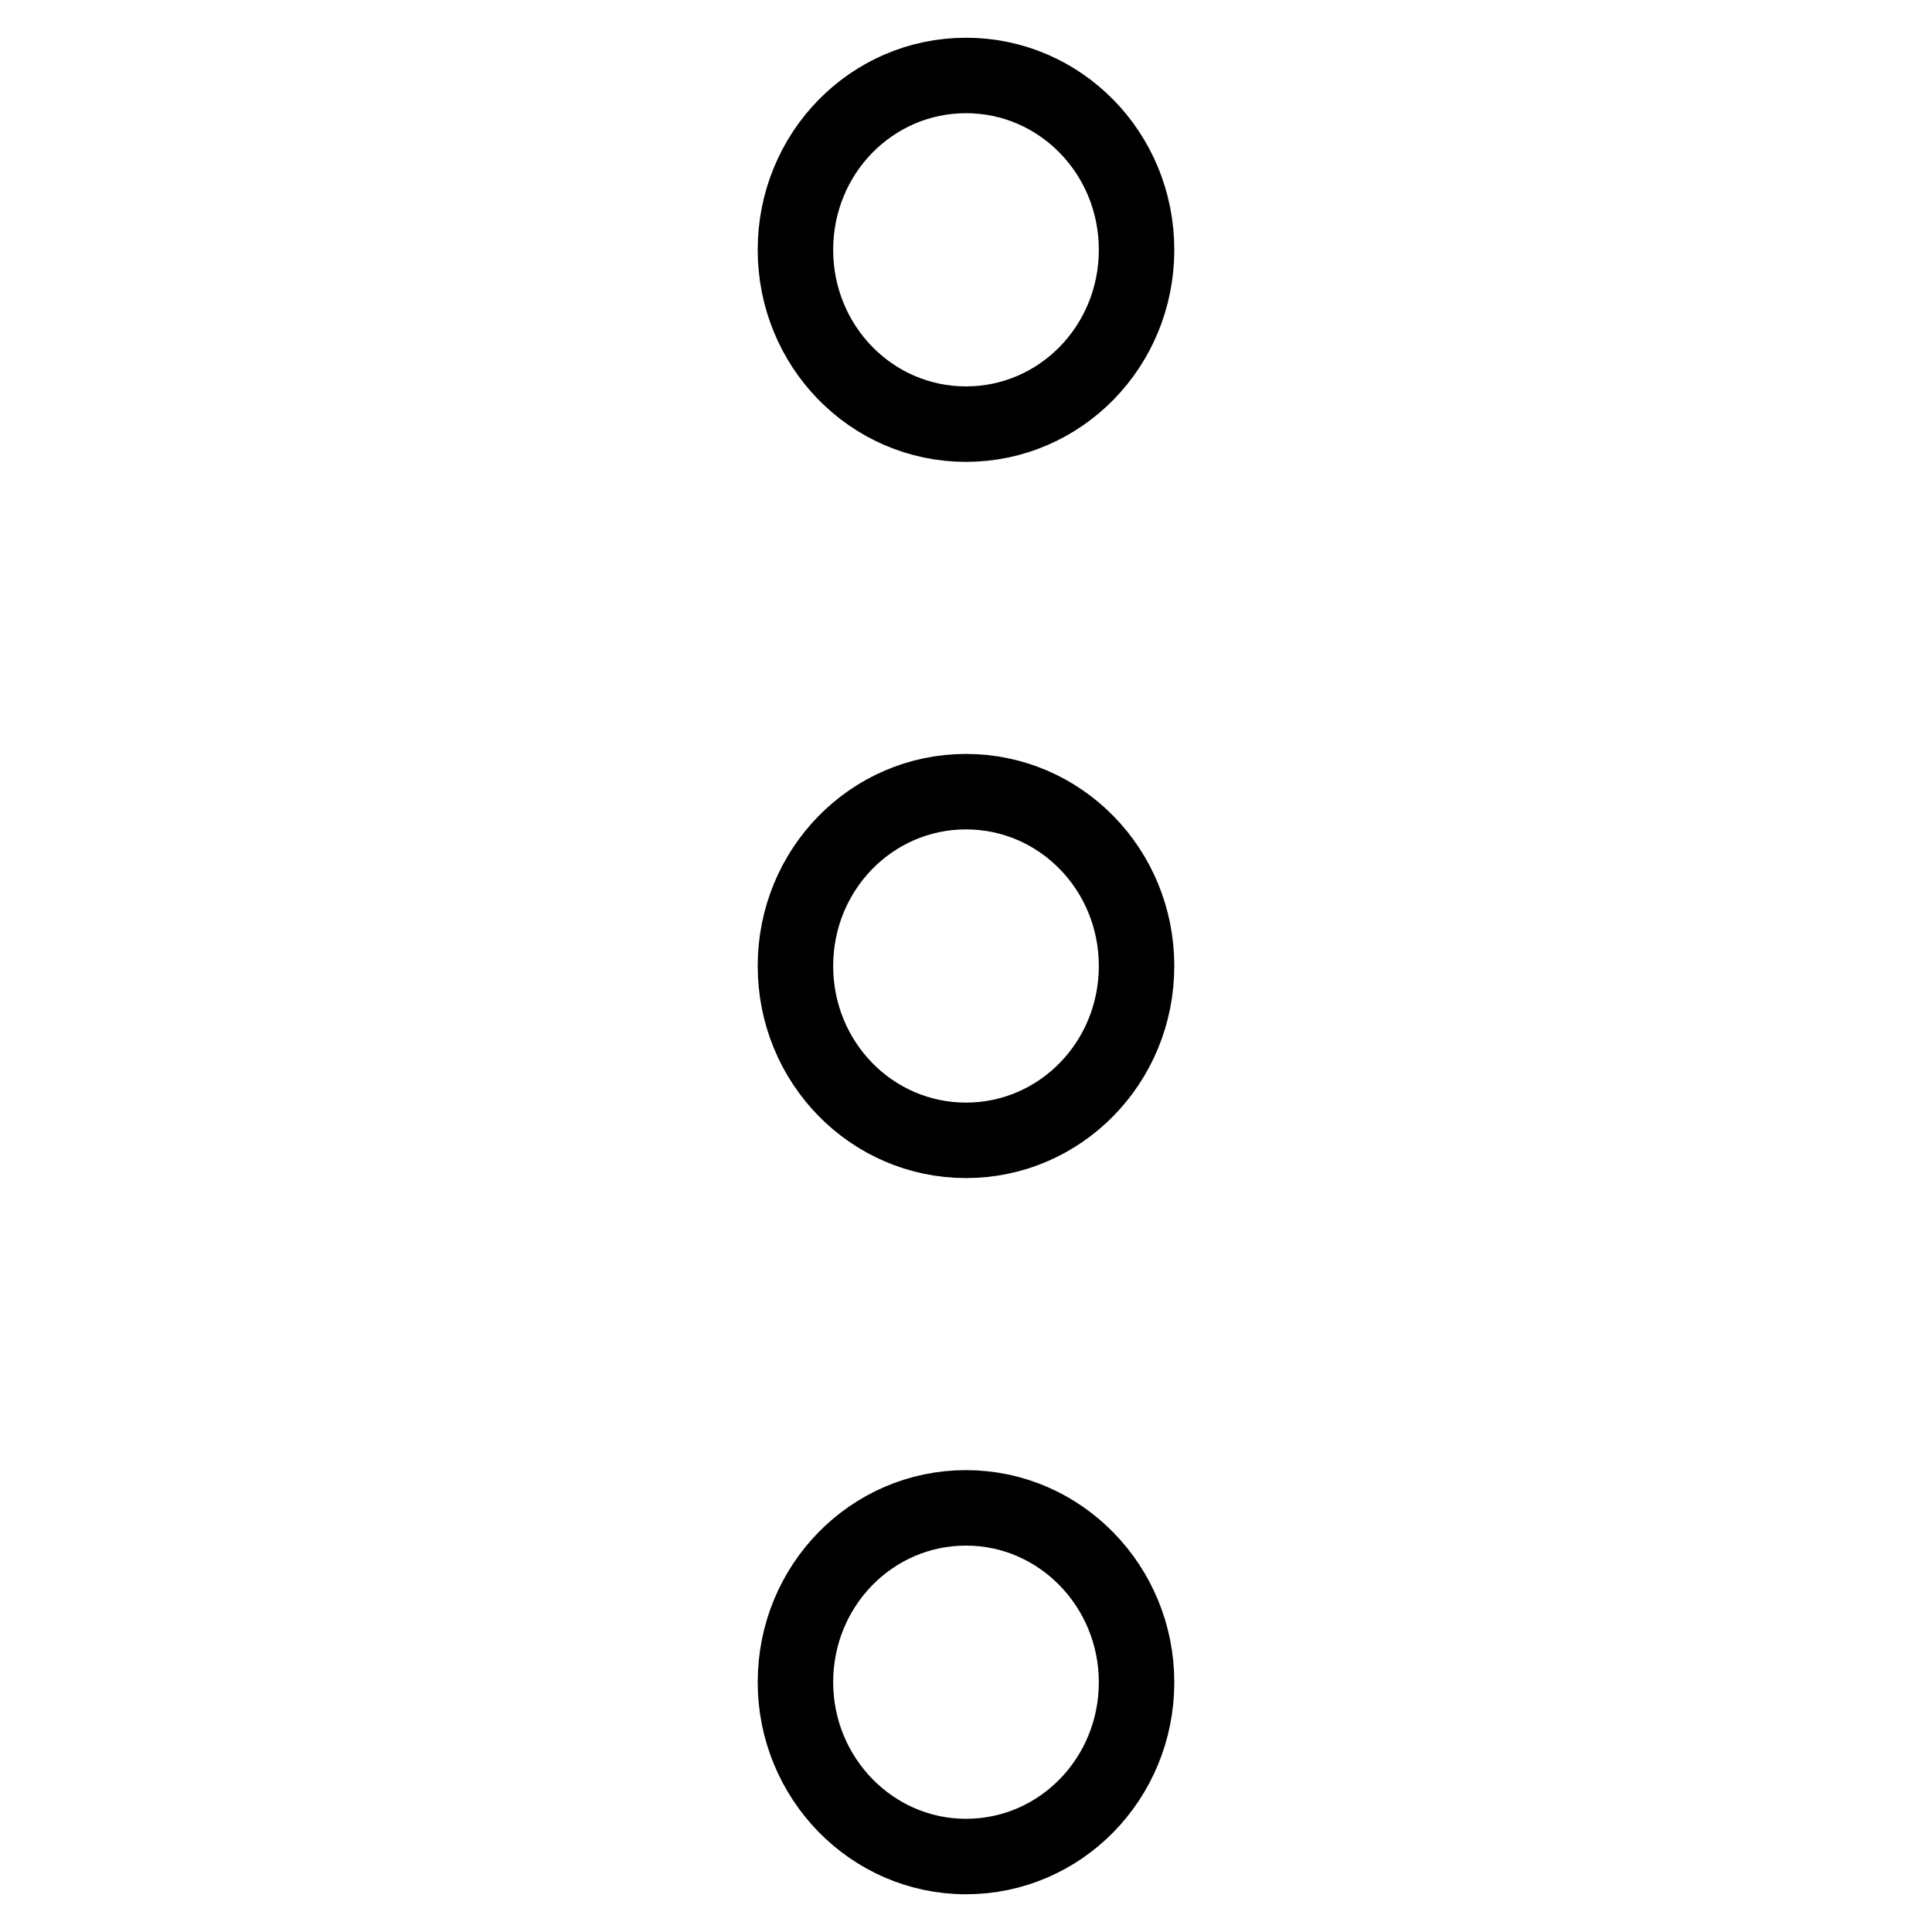
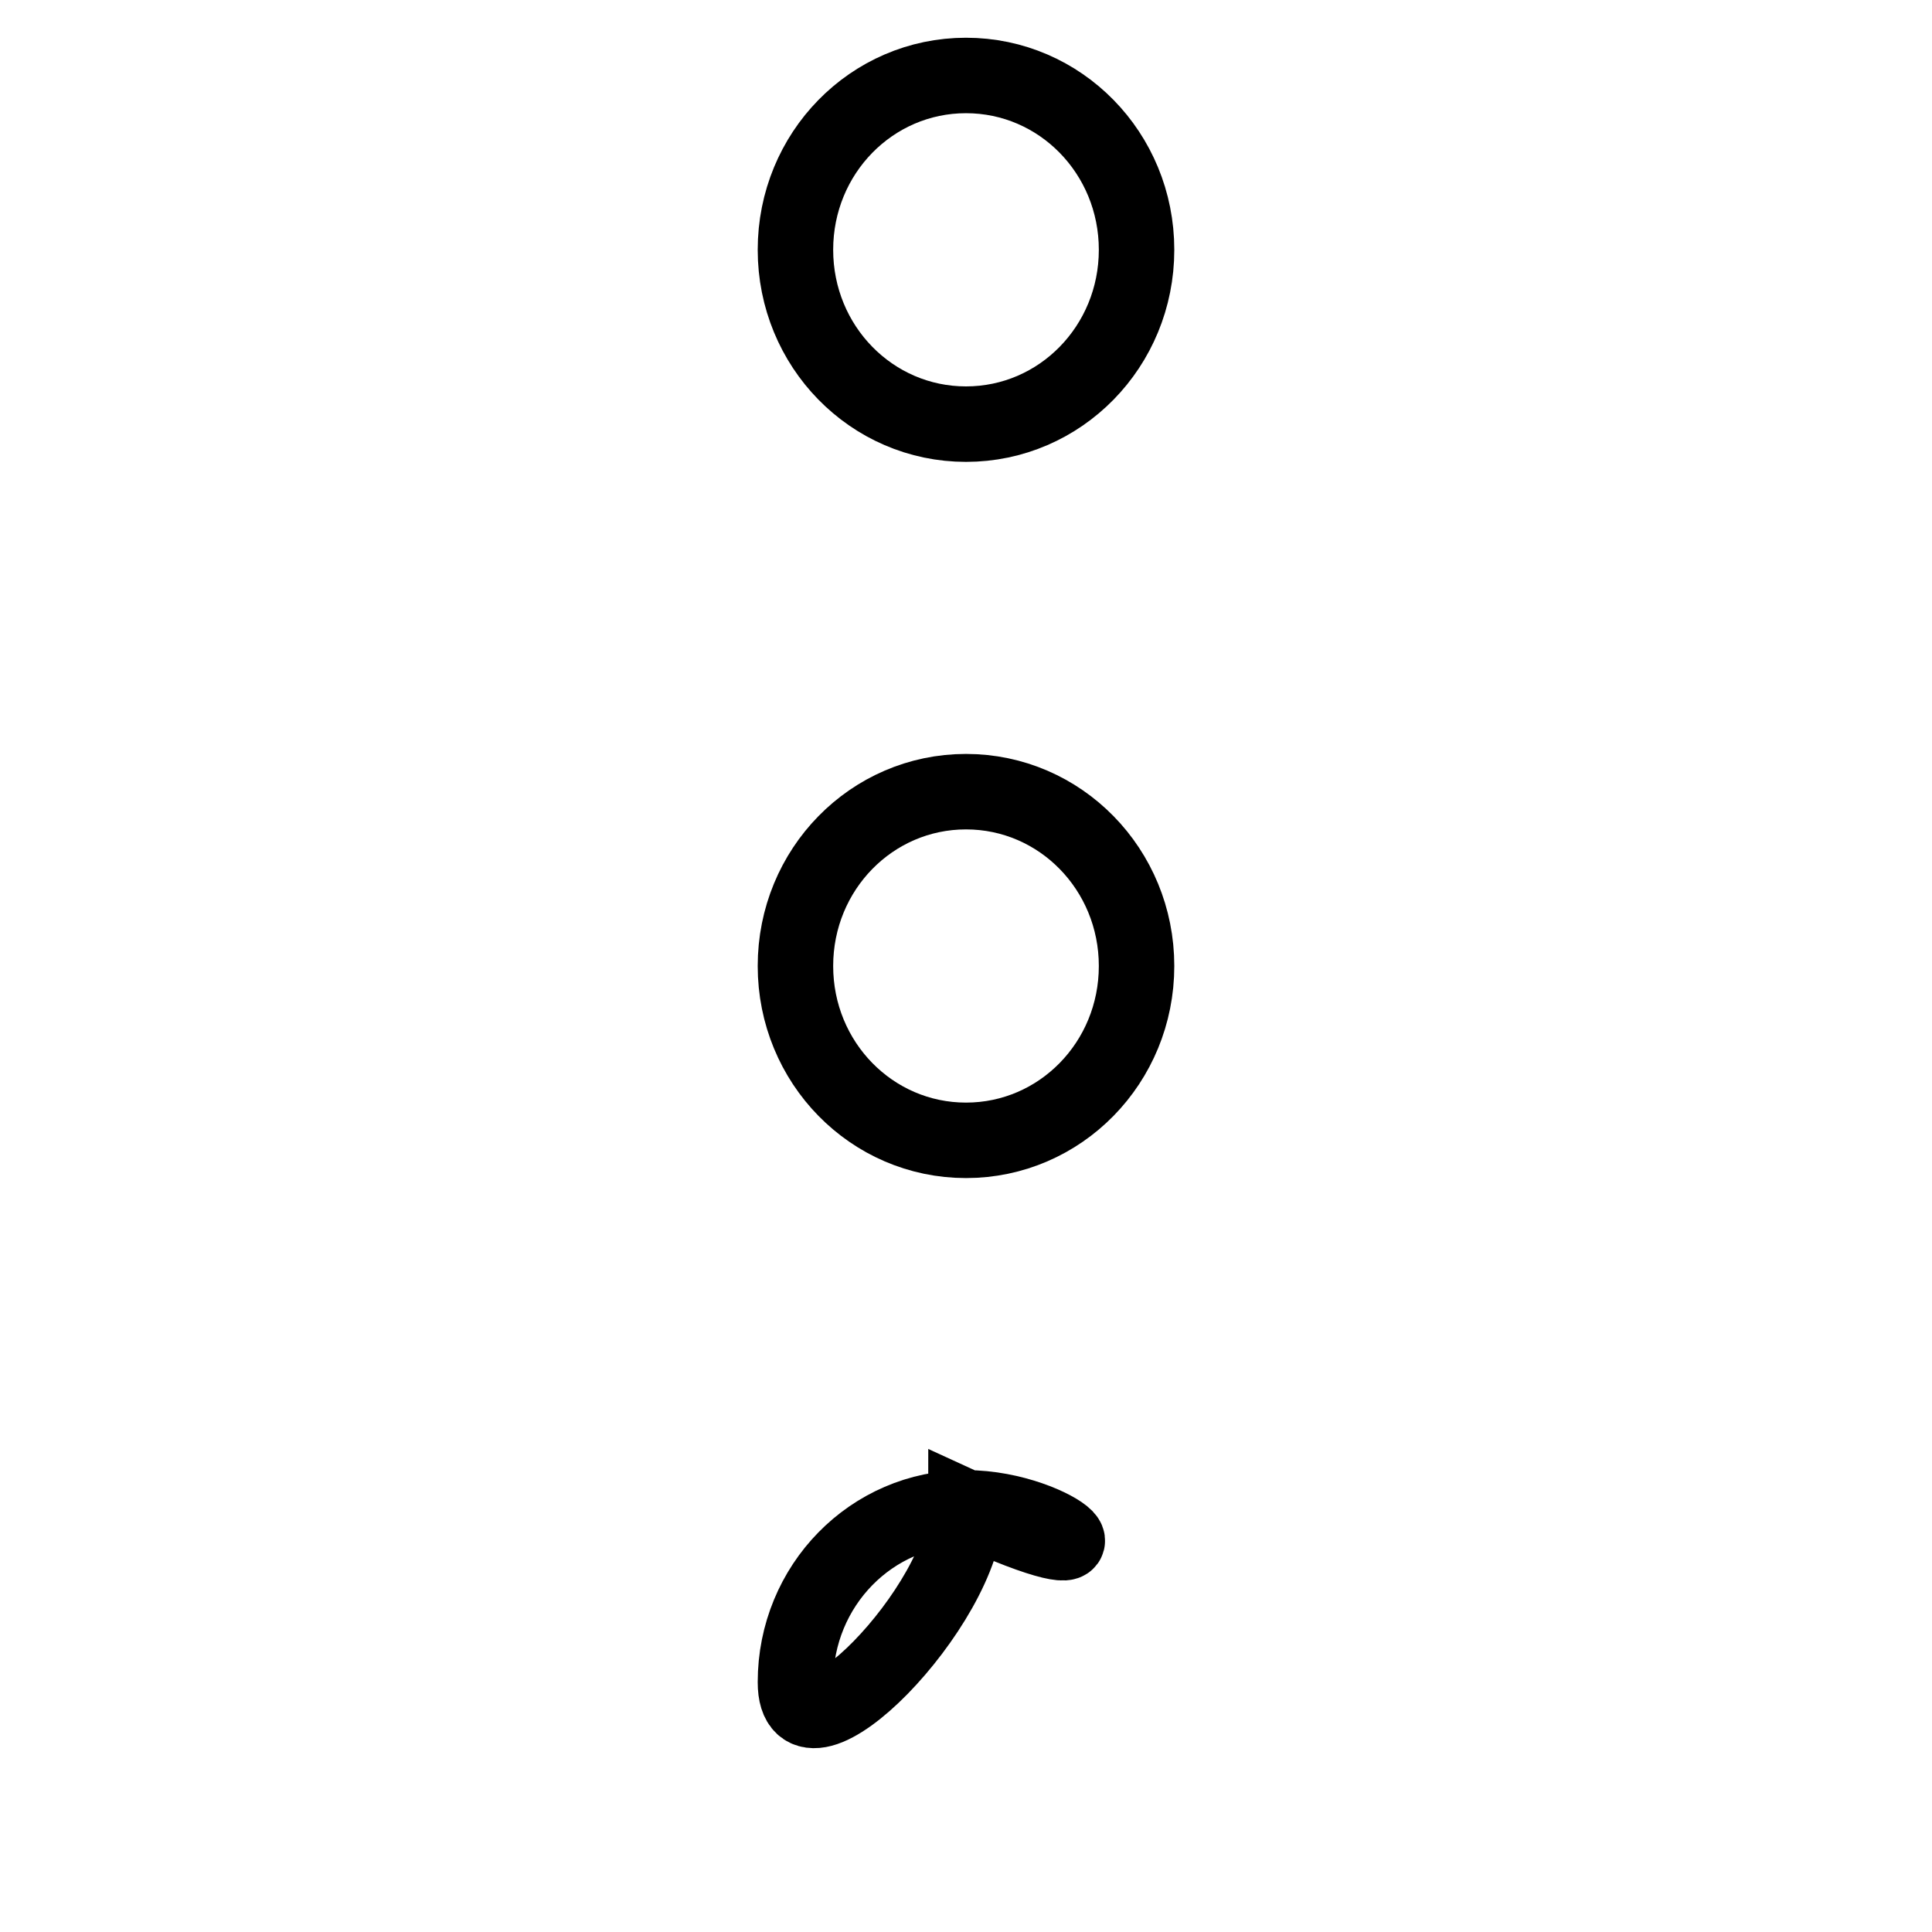
<svg xmlns="http://www.w3.org/2000/svg" version="1.1" x="0px" y="0px" viewBox="0 0 256 256" enable-background="new 0 0 256 256" xml:space="preserve">
  <g>
-     <path stroke-width="10" fill-opacity="0" stroke="#000000" d="M128,56.2c12.5,0,22.6-10.3,22.6-23.1S140.5,10,128,10s-22.6,10.3-22.6,23.1S115.5,56.2,128,56.2z  M128,104.9c-12.5,0-22.6,10.3-22.6,23.1c0,12.8,10.1,23.1,22.6,23.1s22.6-10.3,22.6-23.1S140.5,104.9,128,104.9z M128,199.8 c-12.5,0-22.6,10.3-22.6,23.1c0,12.7,10.1,23.1,22.6,23.1s22.6-10.3,22.6-23.1C150.6,210.2,140.5,199.8,128,199.8z" />
+     <path stroke-width="10" fill-opacity="0" stroke="#000000" d="M128,56.2c12.5,0,22.6-10.3,22.6-23.1S140.5,10,128,10s-22.6,10.3-22.6,23.1S115.5,56.2,128,56.2z  M128,104.9c-12.5,0-22.6,10.3-22.6,23.1c0,12.8,10.1,23.1,22.6,23.1s22.6-10.3,22.6-23.1S140.5,104.9,128,104.9z M128,199.8 c-12.5,0-22.6,10.3-22.6,23.1s22.6-10.3,22.6-23.1C150.6,210.2,140.5,199.8,128,199.8z" />
  </g>
</svg>